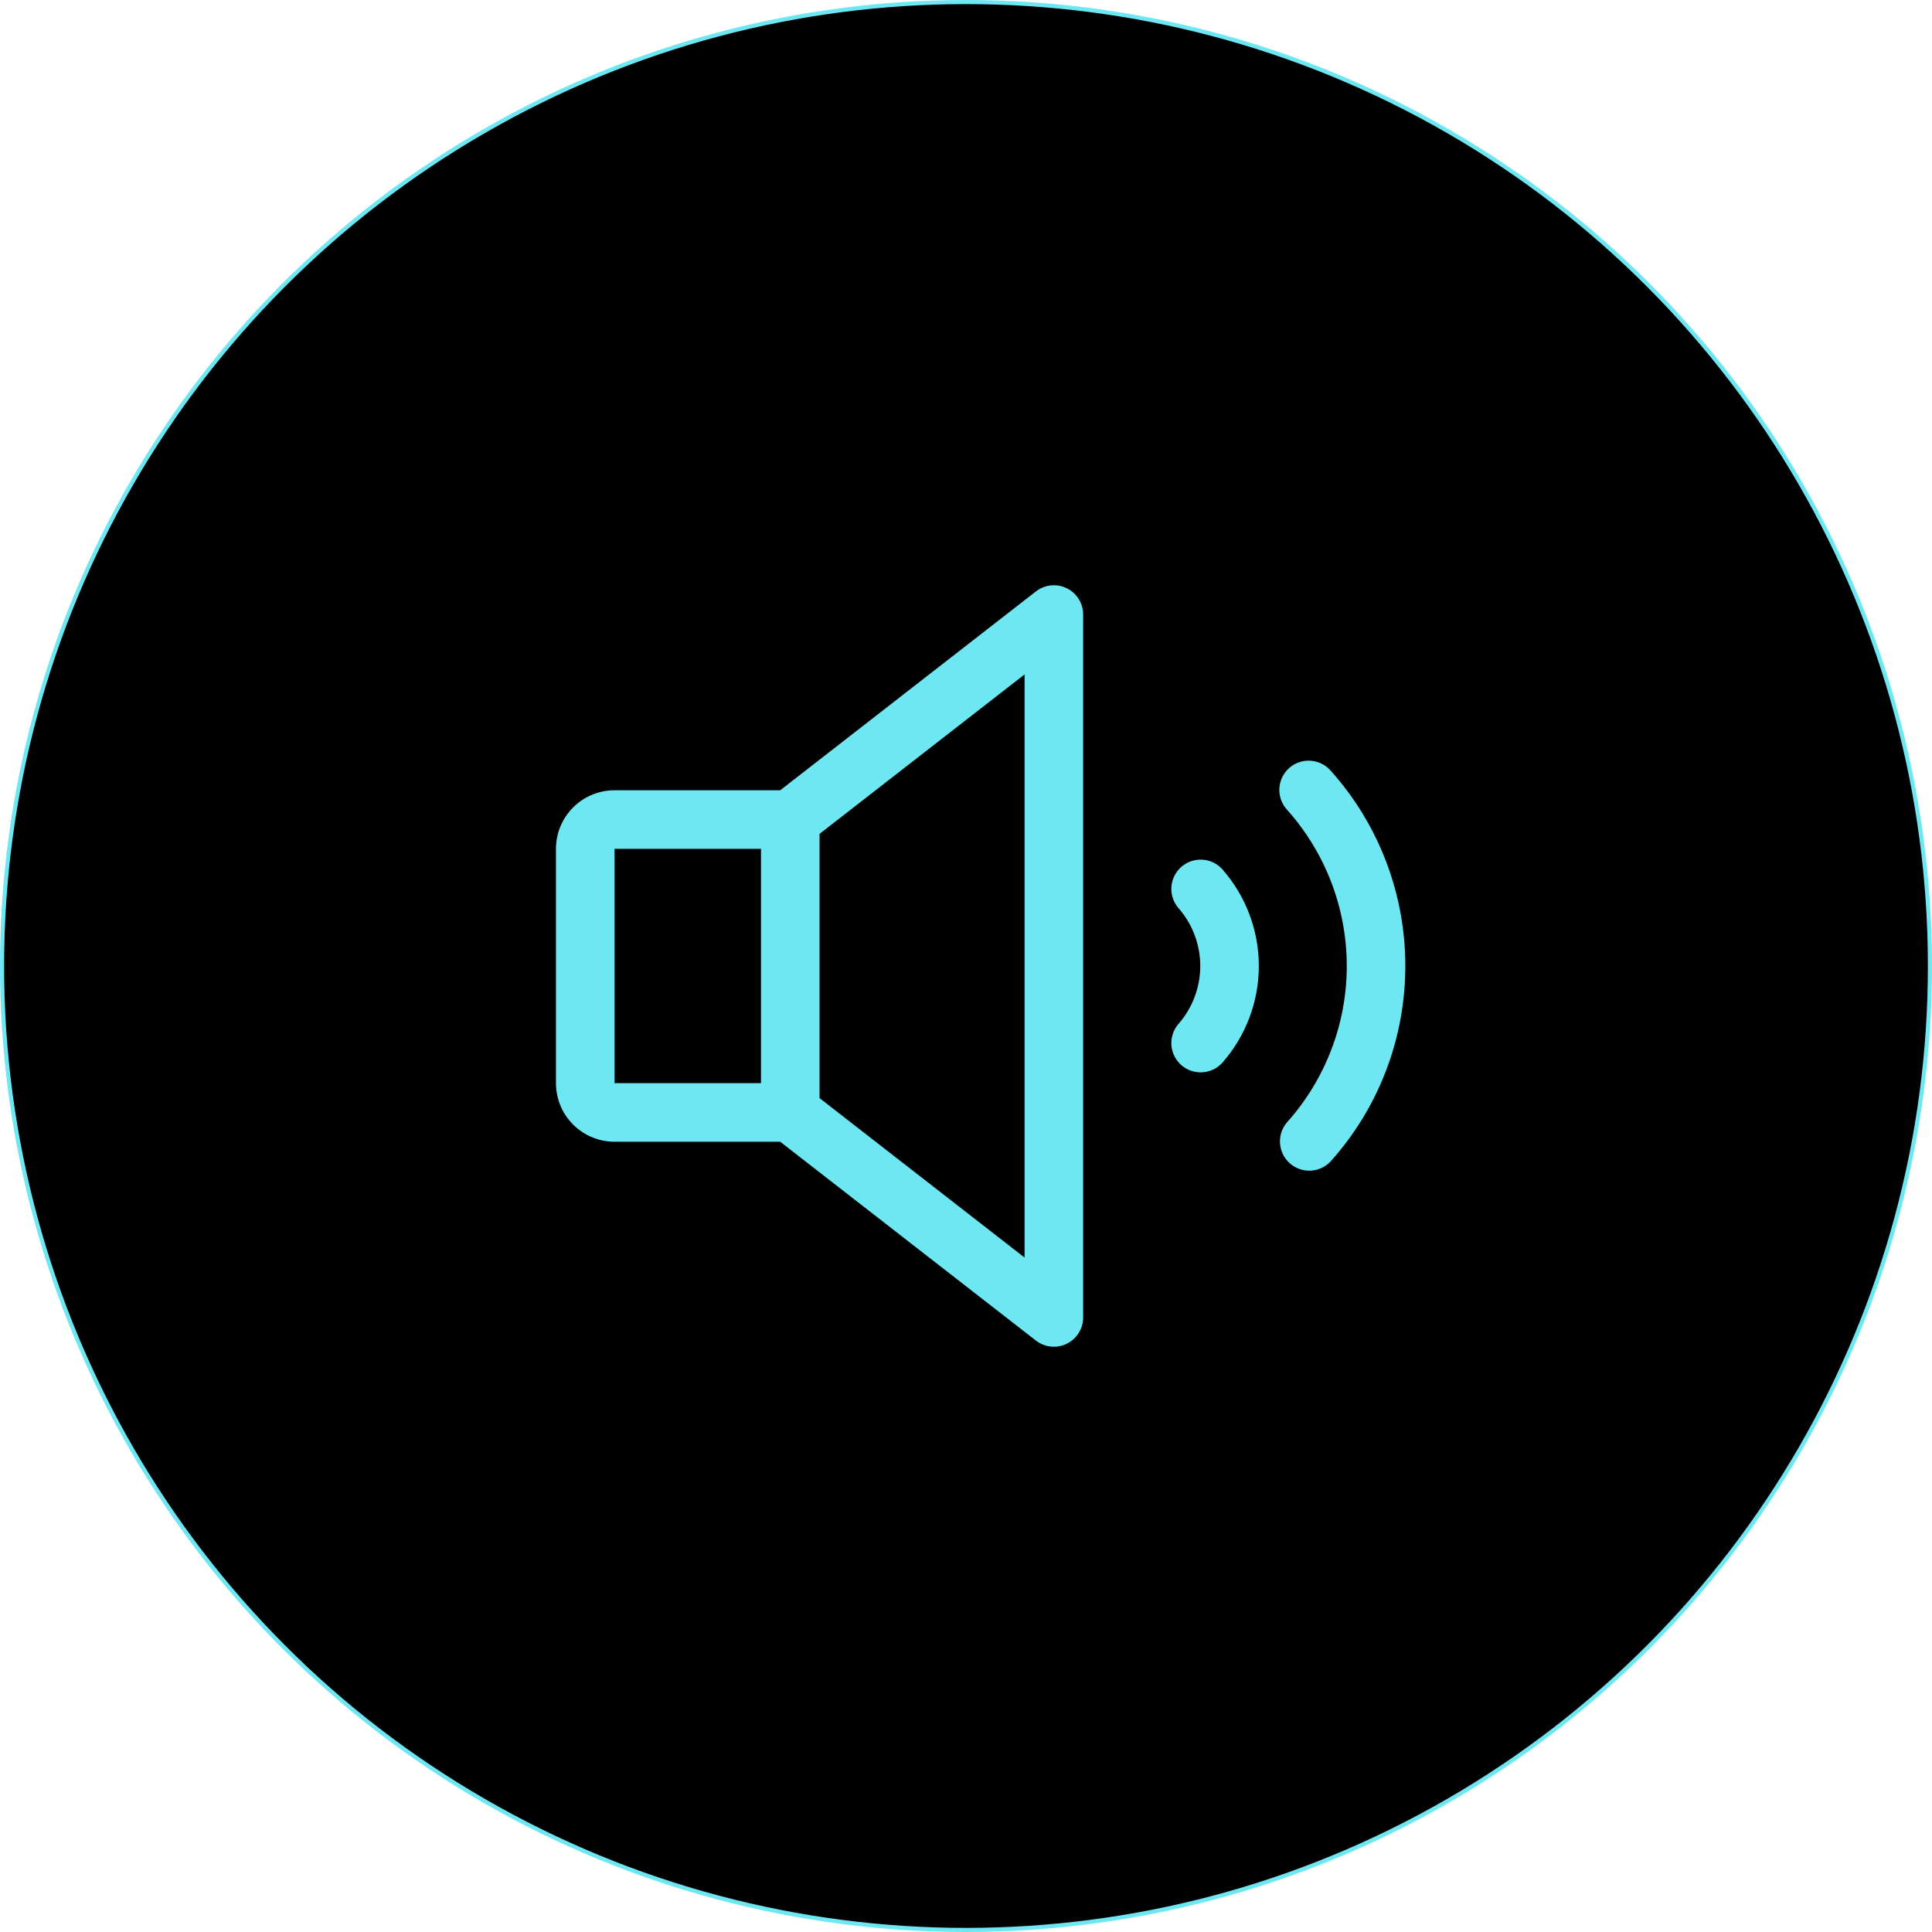
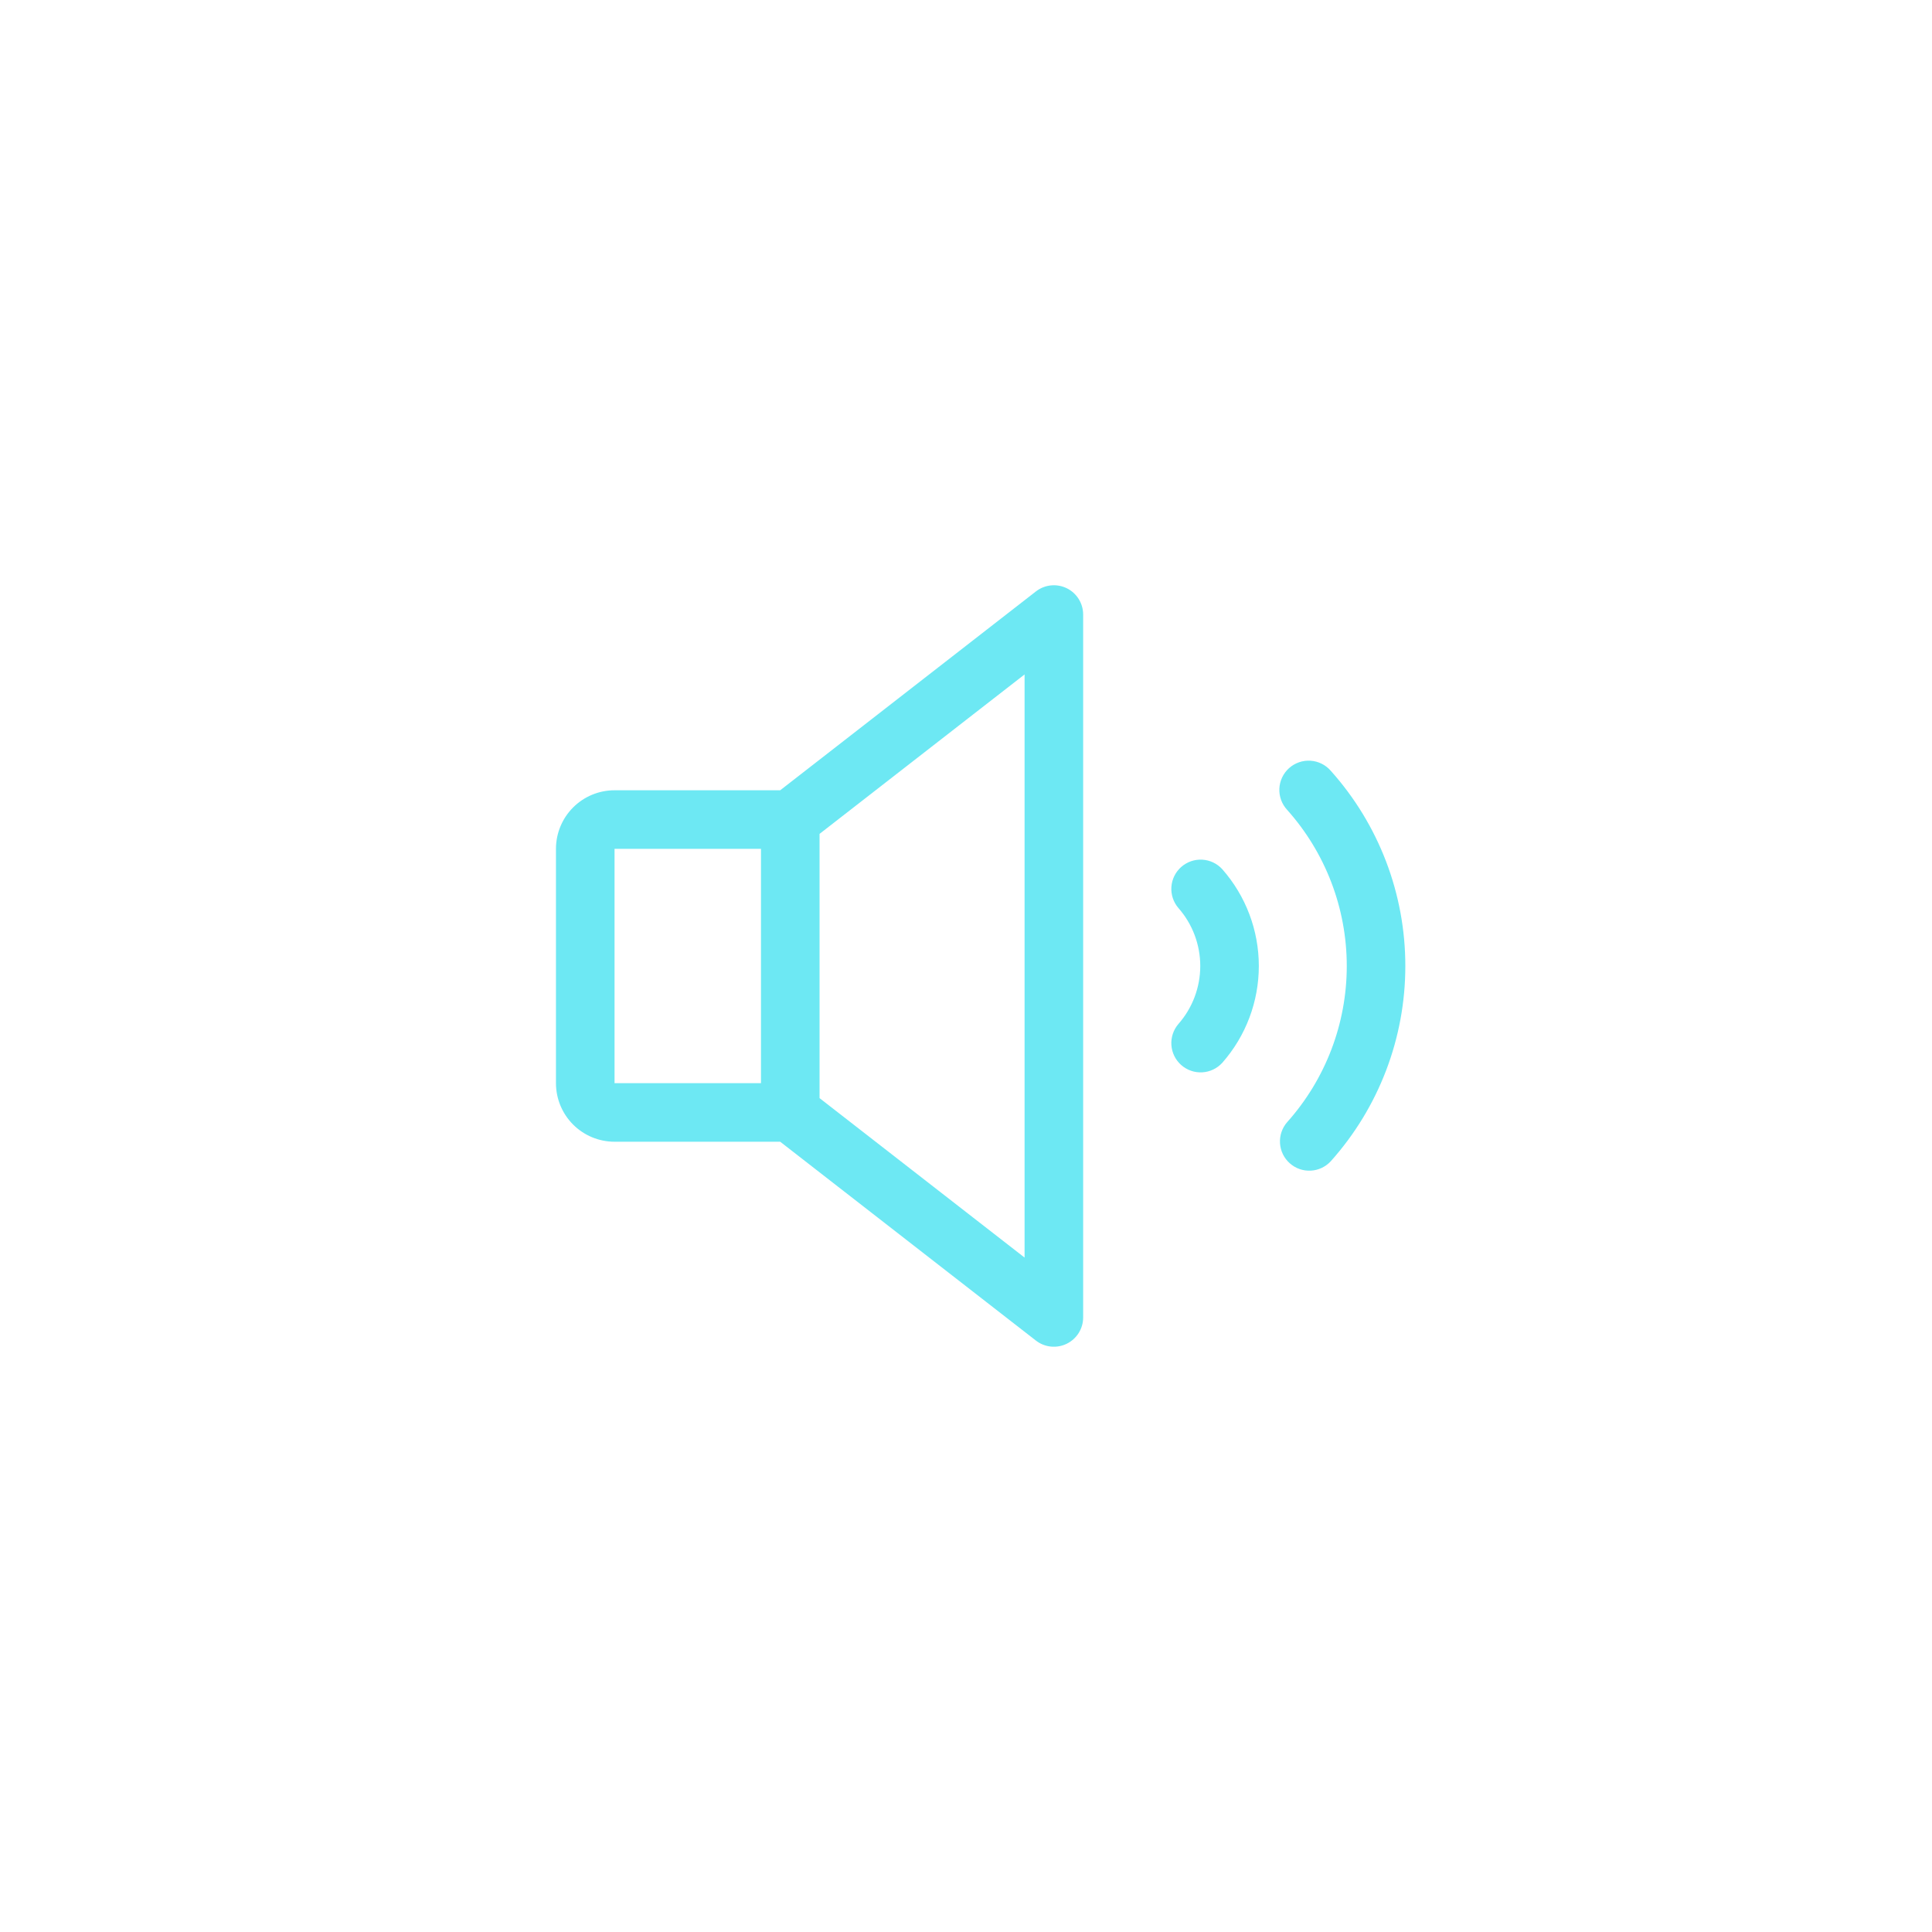
<svg xmlns="http://www.w3.org/2000/svg" width="470" height="470" viewBox="0 0 470 470" fill="none">
-   <circle cx="235" cy="235" r="234.5" fill="black" stroke="#6DE8F3" />
  <path d="M259.501 143.097C258.303 142.513 256.965 142.277 255.639 142.416C254.314 142.554 253.054 143.062 252.002 143.881L189.801 192.251H149.5C145.721 192.251 142.096 193.752 139.424 196.424C136.751 199.097 135.25 202.721 135.25 206.501V263.501C135.25 267.28 136.751 270.904 139.424 273.577C142.096 276.249 145.721 277.751 149.5 277.751H189.801L252.002 326.12C253.055 326.939 254.316 327.445 255.642 327.582C256.968 327.72 258.306 327.482 259.504 326.896C260.702 326.311 261.711 325.401 262.418 324.271C263.124 323.14 263.499 321.834 263.5 320.501V149.501C263.5 148.166 263.125 146.858 262.418 145.726C261.711 144.593 260.701 143.683 259.501 143.097ZM149.5 206.501H185.125V263.501H149.5V206.501ZM249.25 305.93L199.375 267.143V202.858L249.25 164.071V305.93ZM297.344 211.452C303.075 217.958 306.236 226.331 306.236 235.001C306.236 243.67 303.075 252.043 297.344 258.549C296.085 259.932 294.333 260.765 292.465 260.867C290.598 260.97 288.765 260.334 287.362 259.097C285.959 257.861 285.099 256.122 284.967 254.256C284.835 252.391 285.442 250.548 286.656 249.126C290.093 245.223 291.989 240.201 291.989 235.001C291.989 229.8 290.093 224.778 286.656 220.875C285.442 219.453 284.835 217.61 284.967 215.745C285.099 213.879 285.959 212.14 287.362 210.904C288.765 209.667 290.598 209.031 292.465 209.134C294.333 209.236 296.085 210.069 297.344 211.452ZM341.875 235.001C341.885 252.53 335.425 269.446 323.733 282.506C322.464 283.88 320.705 284.699 318.837 284.788C316.97 284.876 315.142 284.227 313.748 282.979C312.355 281.732 311.508 279.987 311.39 278.121C311.271 276.254 311.892 274.417 313.117 273.003C322.463 262.553 327.63 249.025 327.63 235.005C327.63 220.985 322.463 207.457 313.117 197.006C312.475 196.312 311.978 195.497 311.655 194.609C311.331 193.721 311.188 192.778 311.232 191.833C311.277 190.889 311.509 189.964 311.915 189.11C312.321 188.256 312.893 187.492 313.597 186.862C314.301 186.231 315.124 185.747 316.017 185.438C316.91 185.129 317.856 185 318.799 185.06C319.743 185.12 320.665 185.366 321.512 185.786C322.359 186.205 323.114 186.789 323.733 187.503C335.428 200.558 341.889 217.473 341.875 235.001Z" fill="#6DE8F3" />
</svg>